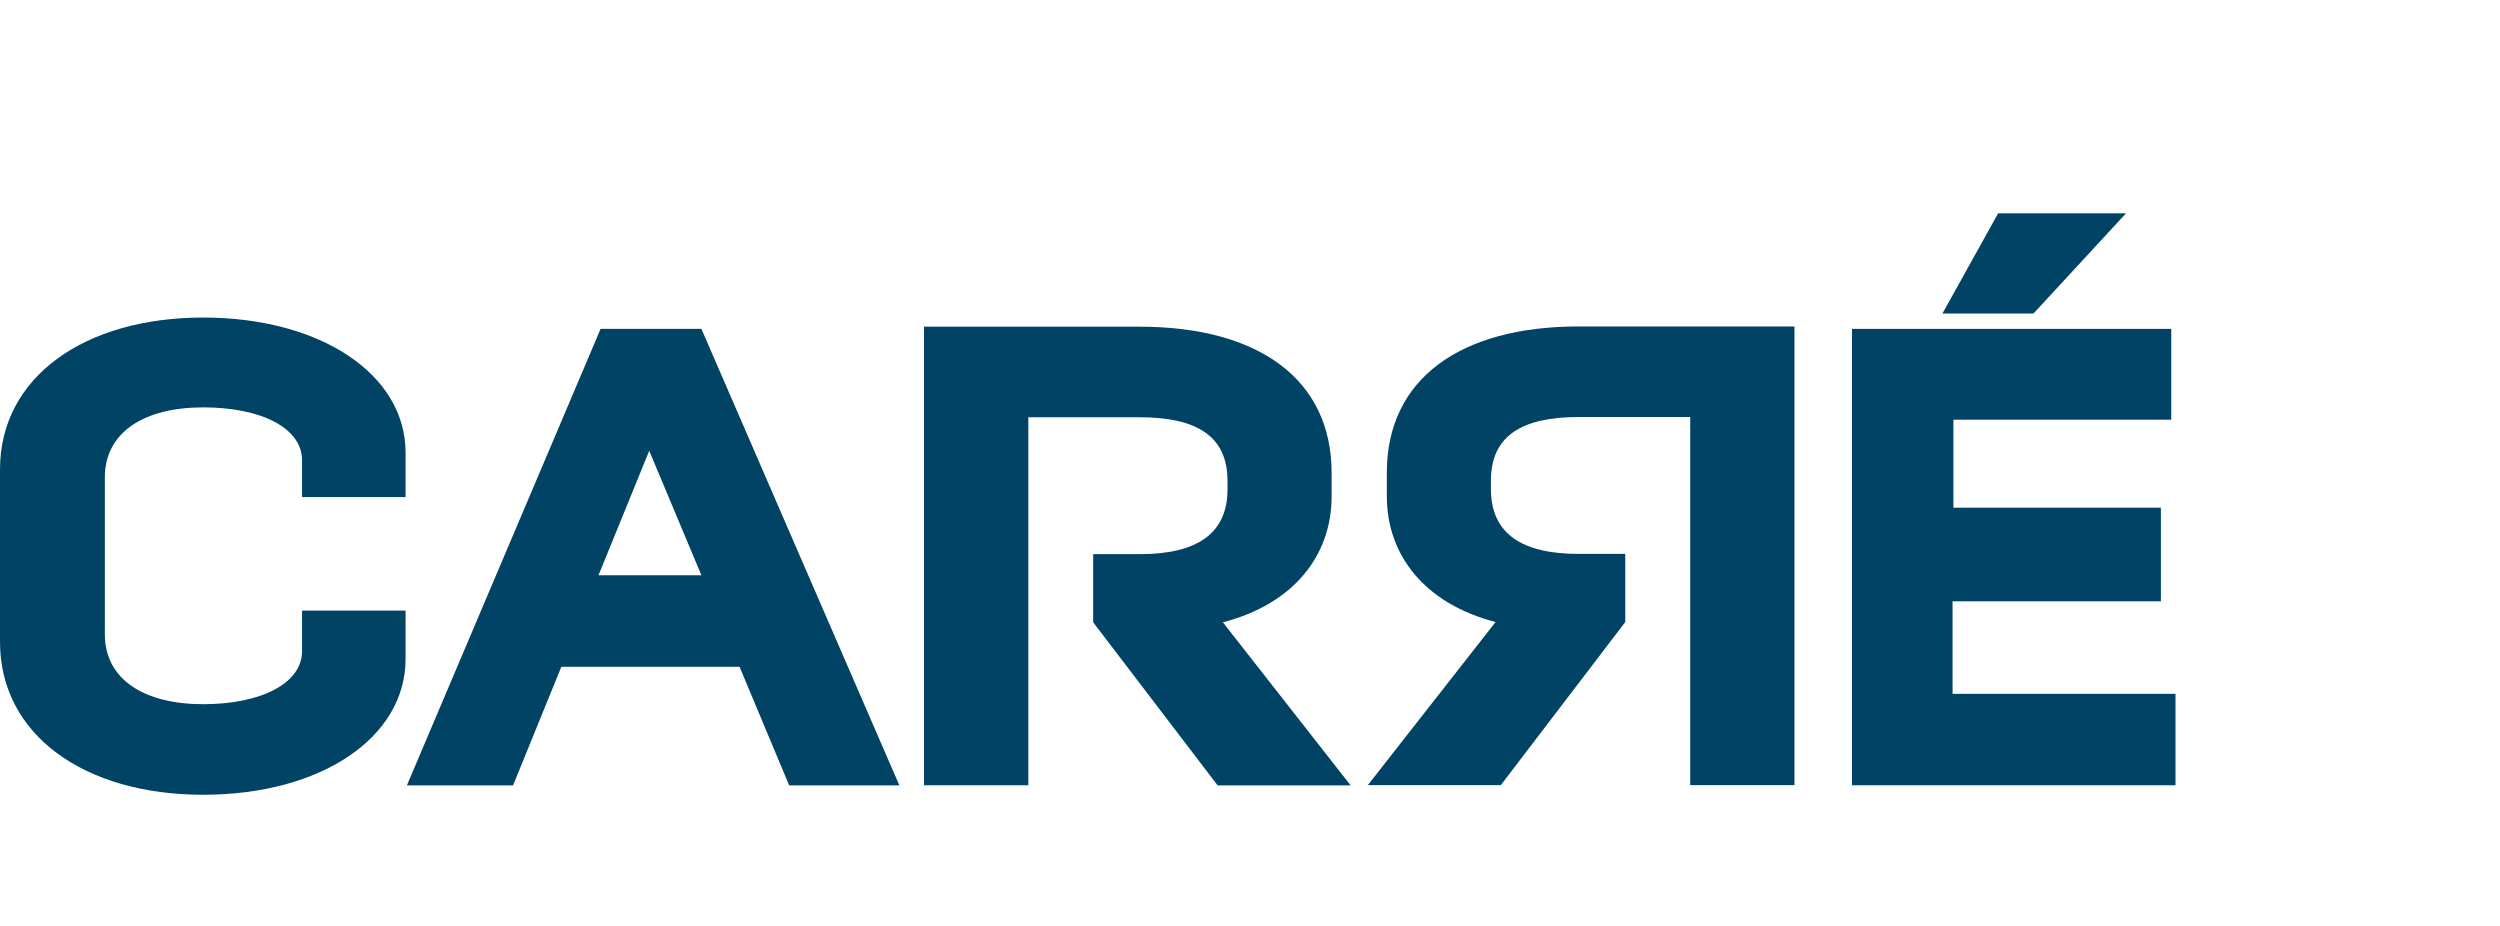
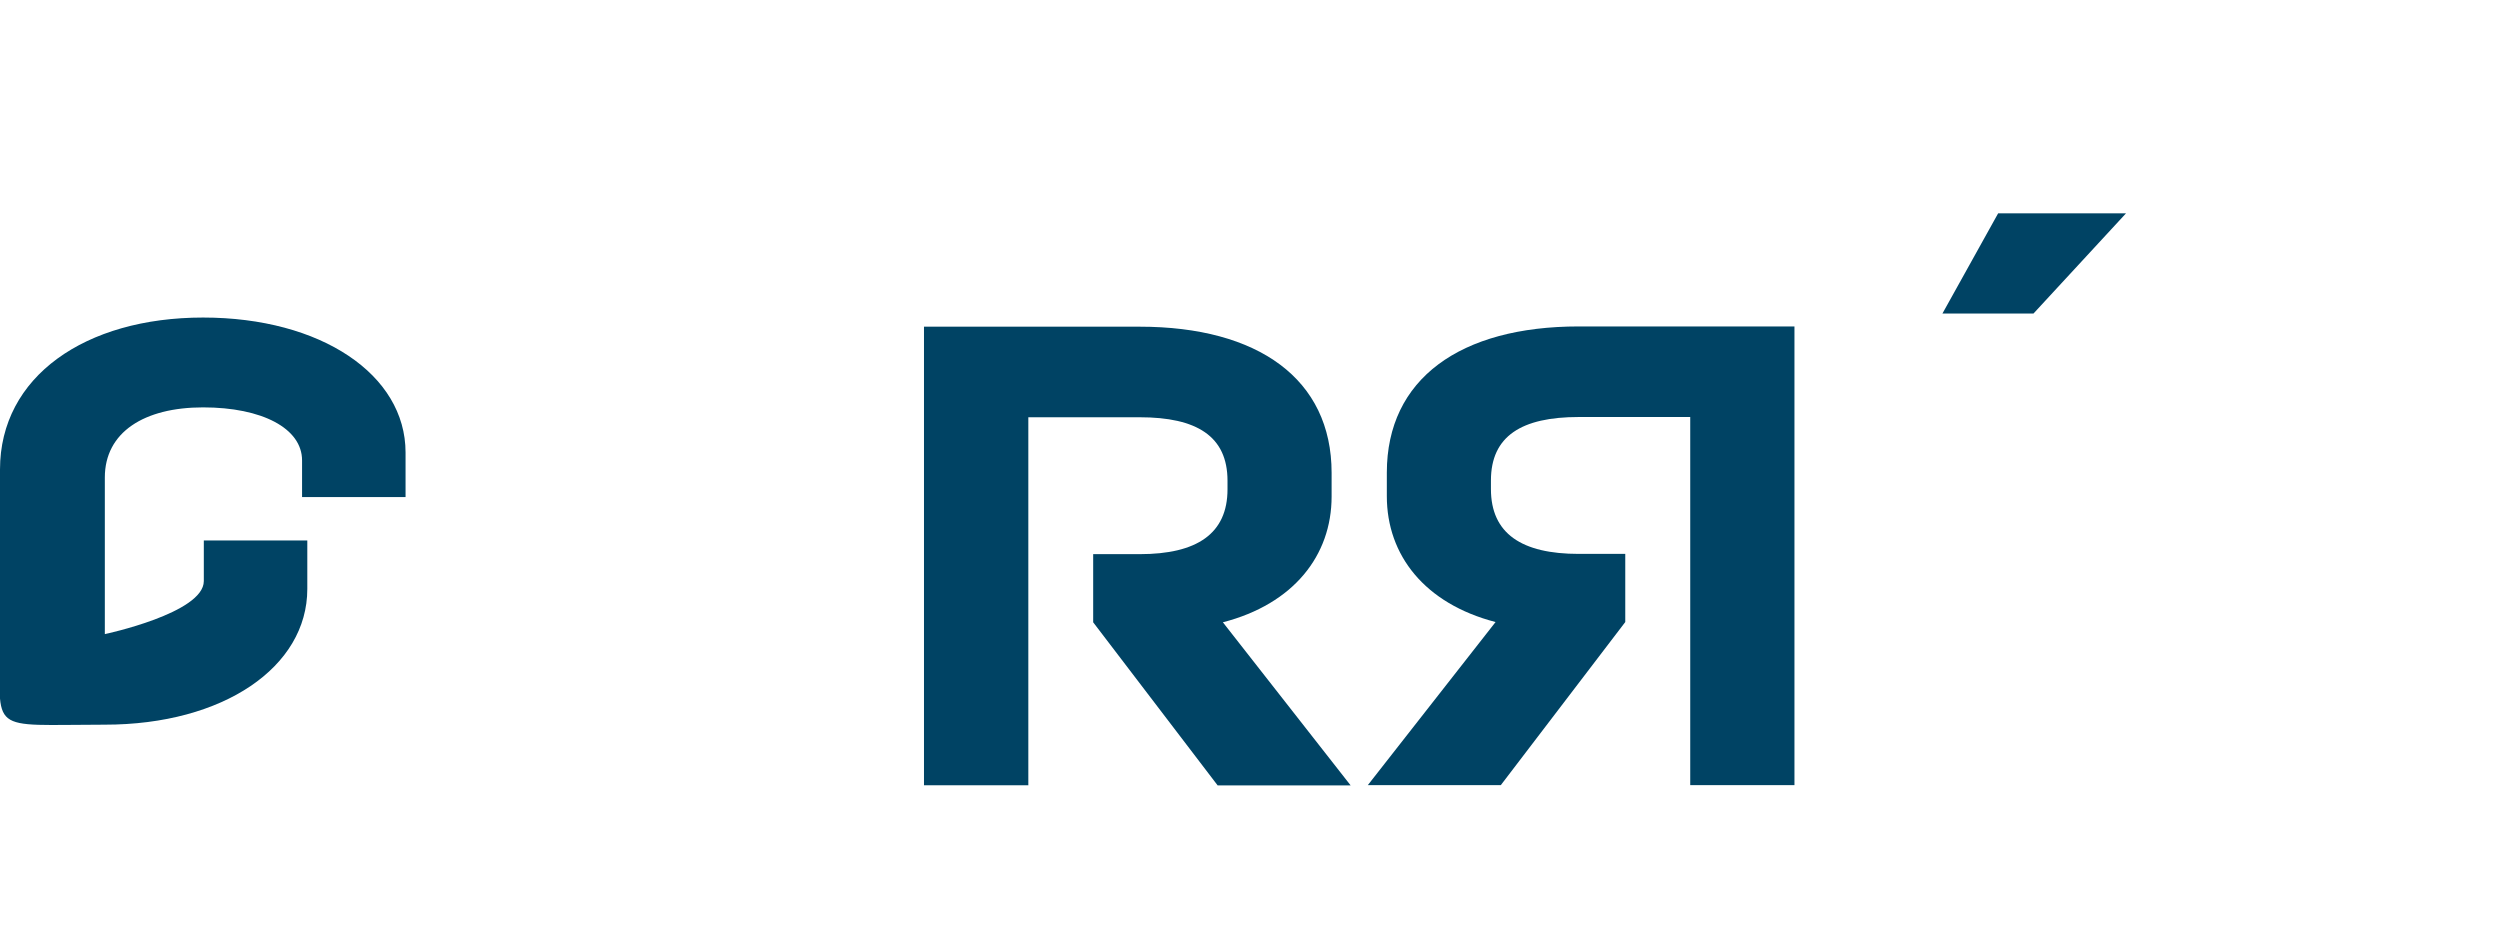
<svg xmlns="http://www.w3.org/2000/svg" id="Texte_V" viewBox="0 0 205.09 75.98">
  <defs>
    <style>
      .cls-1 {
        fill: #004364;
      }
    </style>
  </defs>
-   <path class="cls-1" d="m0,38.52c0-7.63,6.99-12.47,16.66-12.47s16.61,4.68,16.61,11.07v3.66h-8.49v-3.01c0-2.63-3.28-4.35-8.12-4.35s-8.06,2.04-8.06,5.75v12.85c0,3.76,3.28,5.75,8.06,5.75s8.12-1.72,8.12-4.35v-3.33h8.49v3.98c0,6.4-6.88,11.13-16.61,11.13S0,60.29,0,52.65v-14.14Z" />
-   <path class="cls-1" d="m57.54,26.98h-8.27l-15.89,37.45h8.71l3.96-9.73h14.62l4.07,9.73h9.04l-16.24-37.45Zm-8.44,20.21l4.16-10.21,4.28,10.21h-8.44Z" />
+   <path class="cls-1" d="m0,38.52c0-7.63,6.99-12.47,16.66-12.47s16.61,4.68,16.61,11.07v3.66h-8.49v-3.01c0-2.63-3.28-4.35-8.12-4.35s-8.06,2.04-8.06,5.75v12.85s8.12-1.72,8.12-4.35v-3.33h8.49v3.98c0,6.4-6.88,11.13-16.61,11.13S0,60.29,0,52.65v-14.14Z" />
  <path class="cls-1" d="m84.35,64.42h-8.55V26.8h17.69c9.73,0,15.75,4.3,15.75,11.99v1.94c0,4.84-3.12,8.82-8.92,10.32l10.48,13.38h-10.91l-10.21-13.38v-5.59h3.82c4.68,0,7.2-1.67,7.2-5.32v-.7c0-3.66-2.53-5.21-7.2-5.21h-9.14v30.21Z" />
  <path class="cls-1" d="m138.65,34.21h-9.14c-4.68,0-7.2,1.56-7.2,5.21v.7c0,3.66,2.53,5.32,7.2,5.32h3.82v5.59s-10.21,13.38-10.21,13.38h-10.91s10.48-13.38,10.48-13.38c-5.81-1.51-8.92-5.48-8.92-10.32v-1.94c0-7.69,6.02-11.99,15.75-11.99h17.69v37.63h-8.55v-30.21Z" />
  <g>
    <polygon class="cls-1" points="174.41 17.5 163.92 17.5 159.35 25.72 166.82 25.72 174.41 17.5" />
-     <polygon class="cls-1" points="160.18 56.92 160.18 49.33 177.27 49.33 177.27 41.65 160.25 41.65 160.25 34.43 178.12 34.43 178.12 26.98 151.93 26.98 151.93 64.42 178.47 64.42 178.47 56.92 160.18 56.92" />
  </g>
</svg>